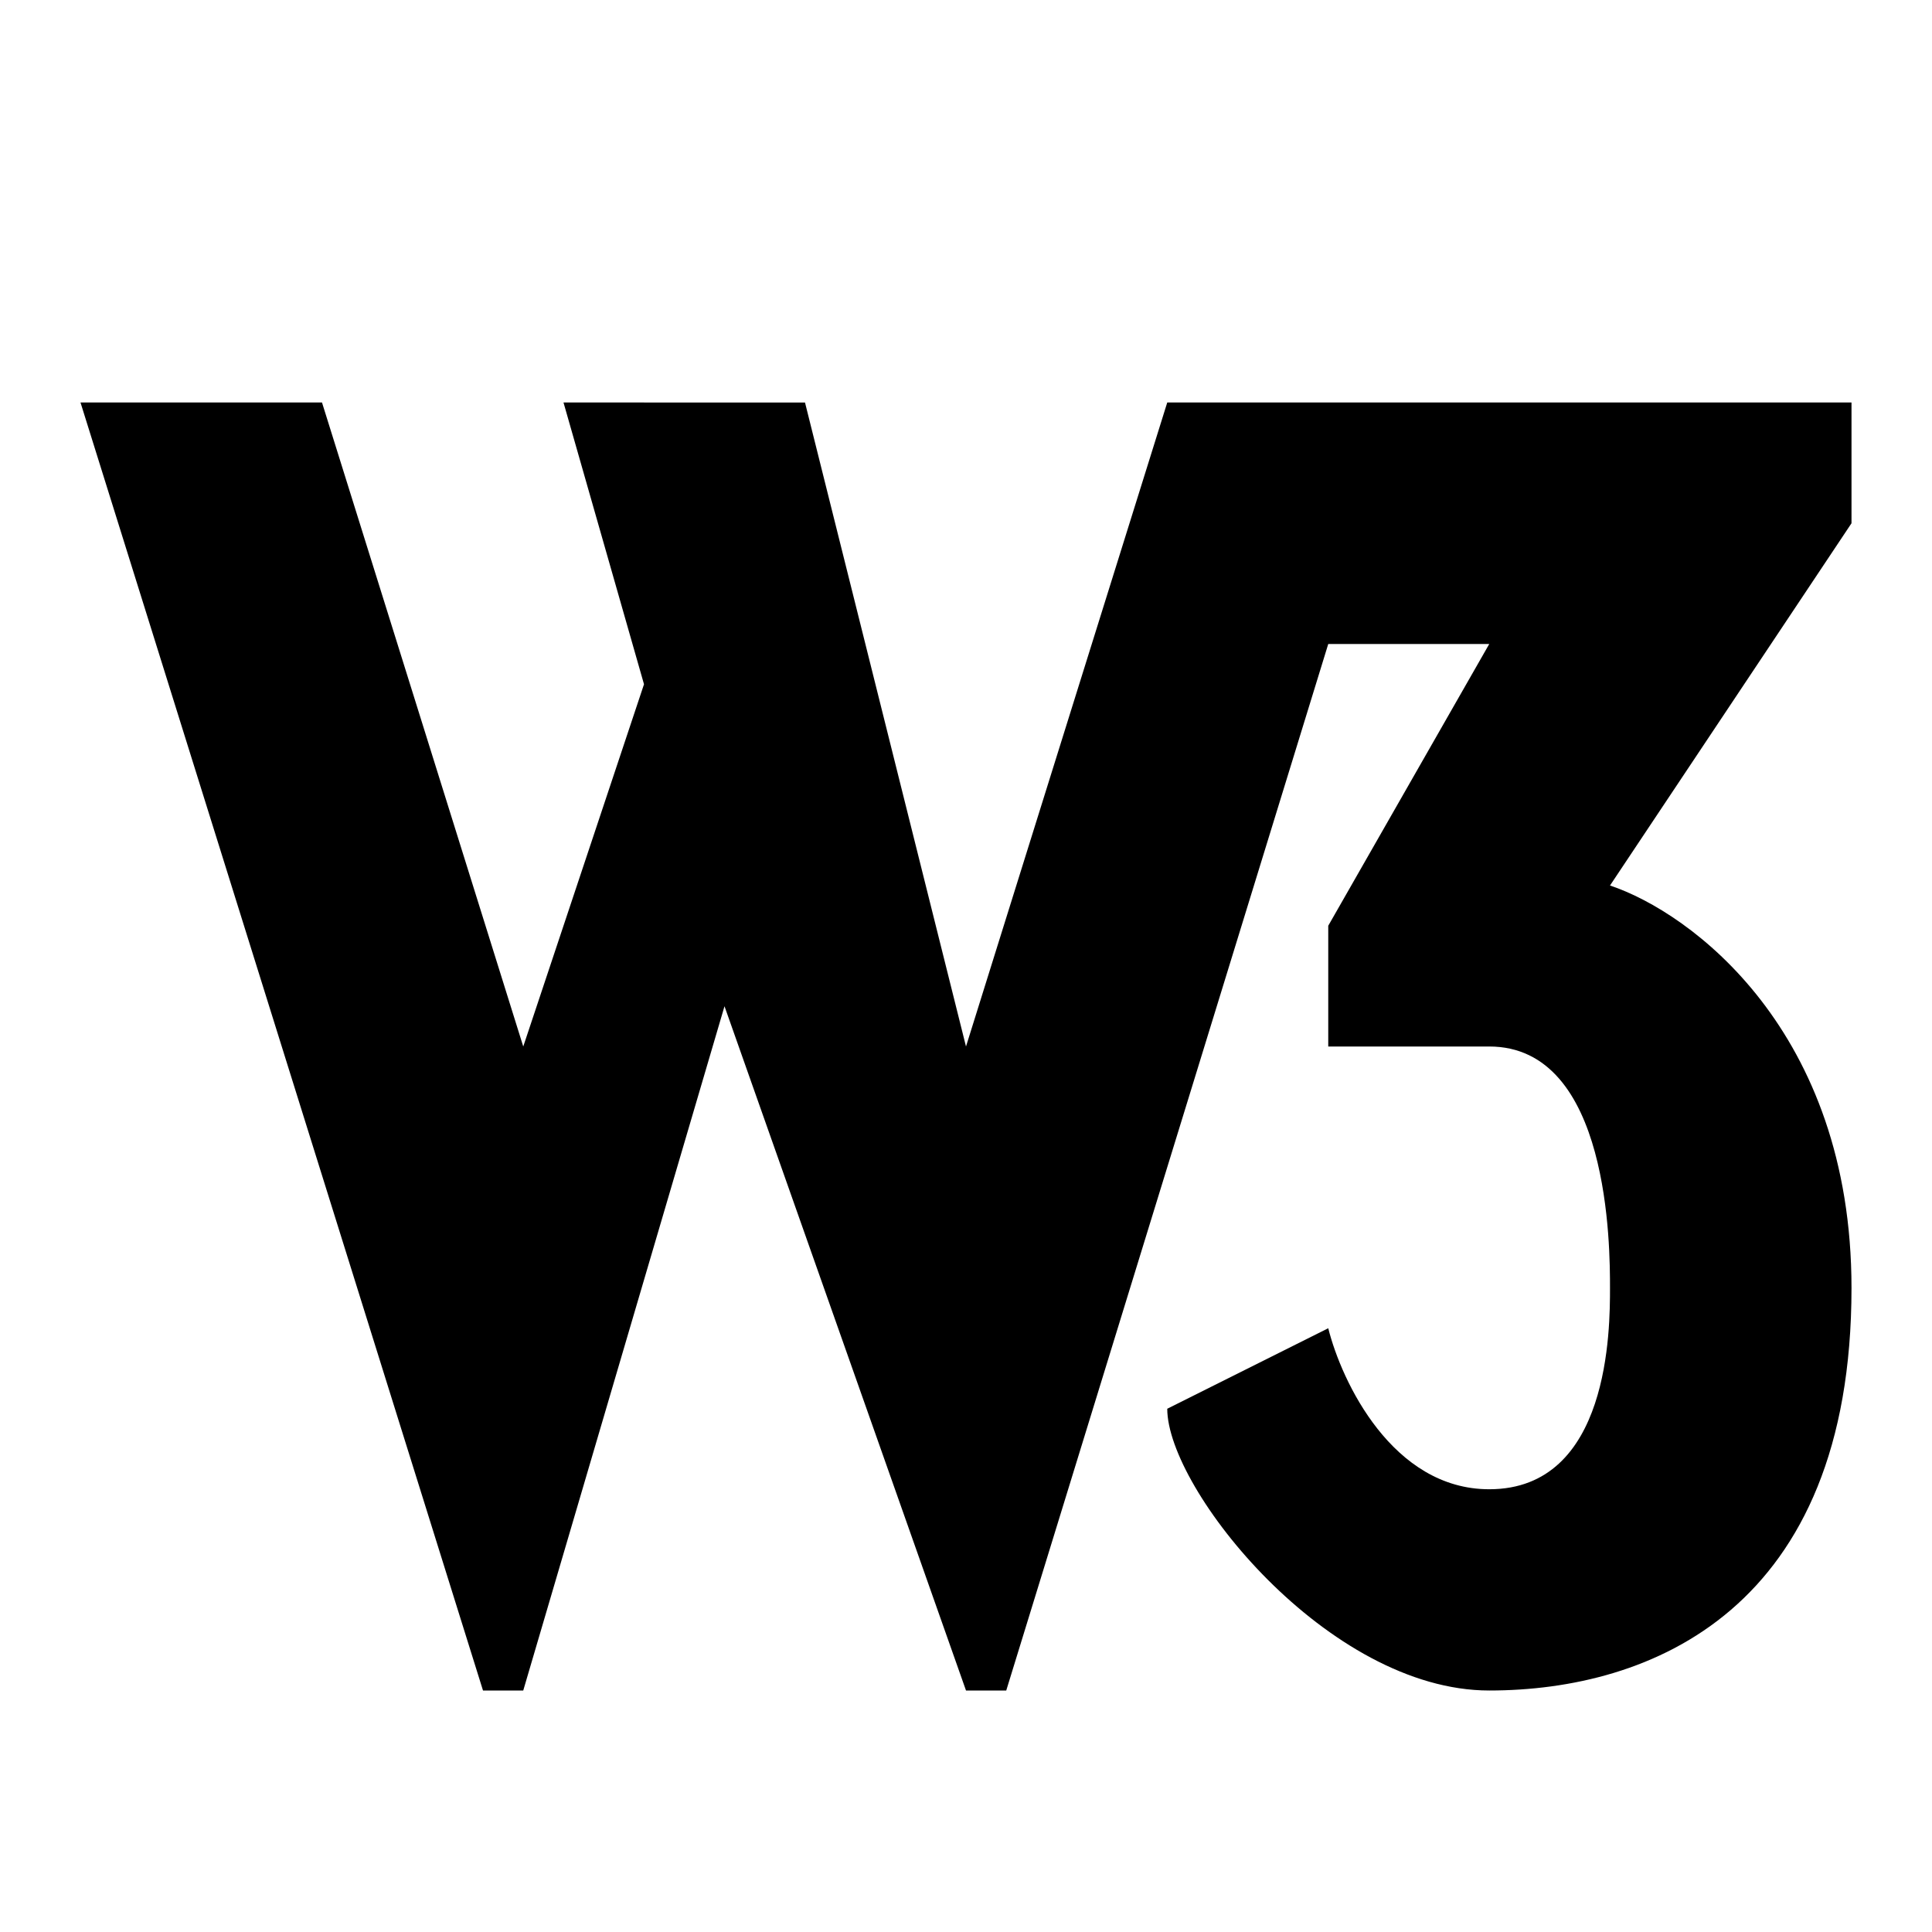
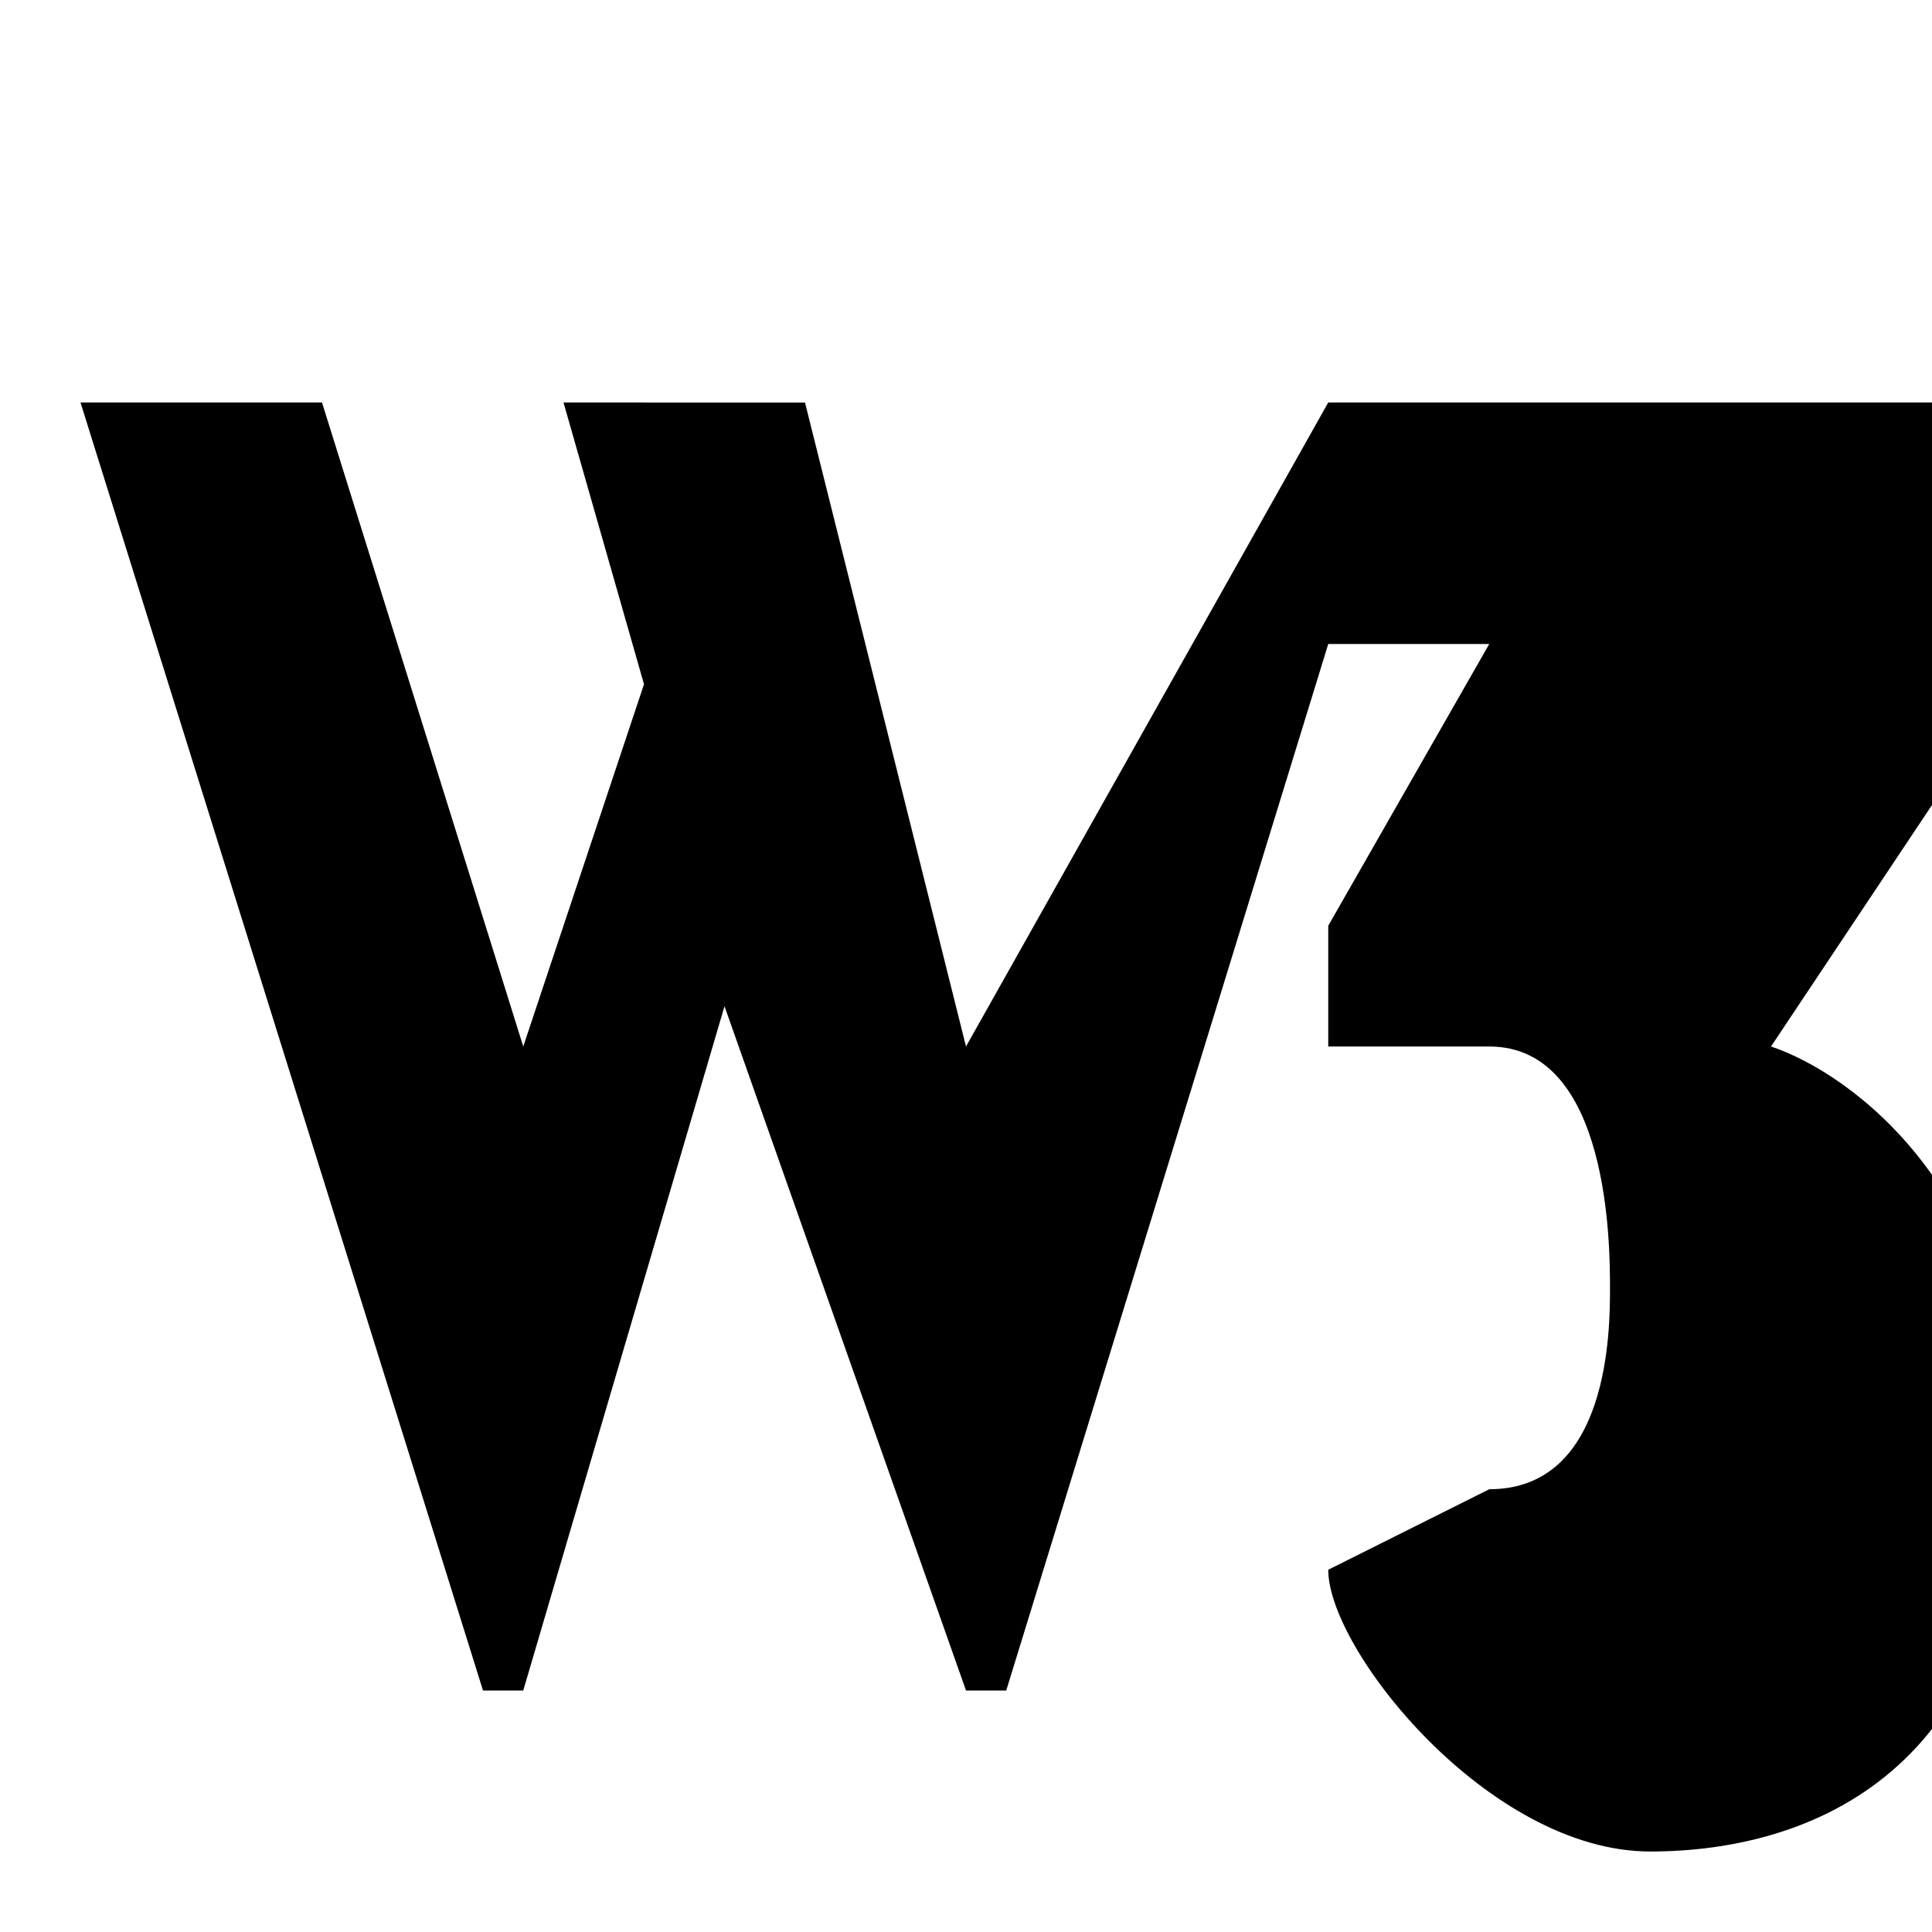
<svg xmlns="http://www.w3.org/2000/svg" width="1em" height="1em" viewBox="0 0 24 24">
-   <path fill="currentColor" d="M4 5H1l5 16h.5L9 12.5l3 8.5h.5l4-13h2l-2 3.5V13h2c1.5 0 1.5 2.5 1.5 3s0 2.5-1.5 2.5c-1.2 0-1.833-1.333-2-2l-2 1c0 1 2 3.5 4 3.5s4.5-1 4.5-5c0-3.2-2-4.667-3-5l3-4.5V5h-8.5L12 13l-2-8H7l1 3.5L6.5 13z" />
+   <path fill="currentColor" d="M4 5H1l5 16h.5L9 12.5l3 8.5h.5l4-13h2l-2 3.5V13h2c1.5 0 1.5 2.5 1.5 3s0 2.5-1.5 2.5l-2 1c0 1 2 3.5 4 3.5s4.5-1 4.5-5c0-3.2-2-4.667-3-5l3-4.5V5h-8.5L12 13l-2-8H7l1 3.5L6.5 13z" />
</svg>